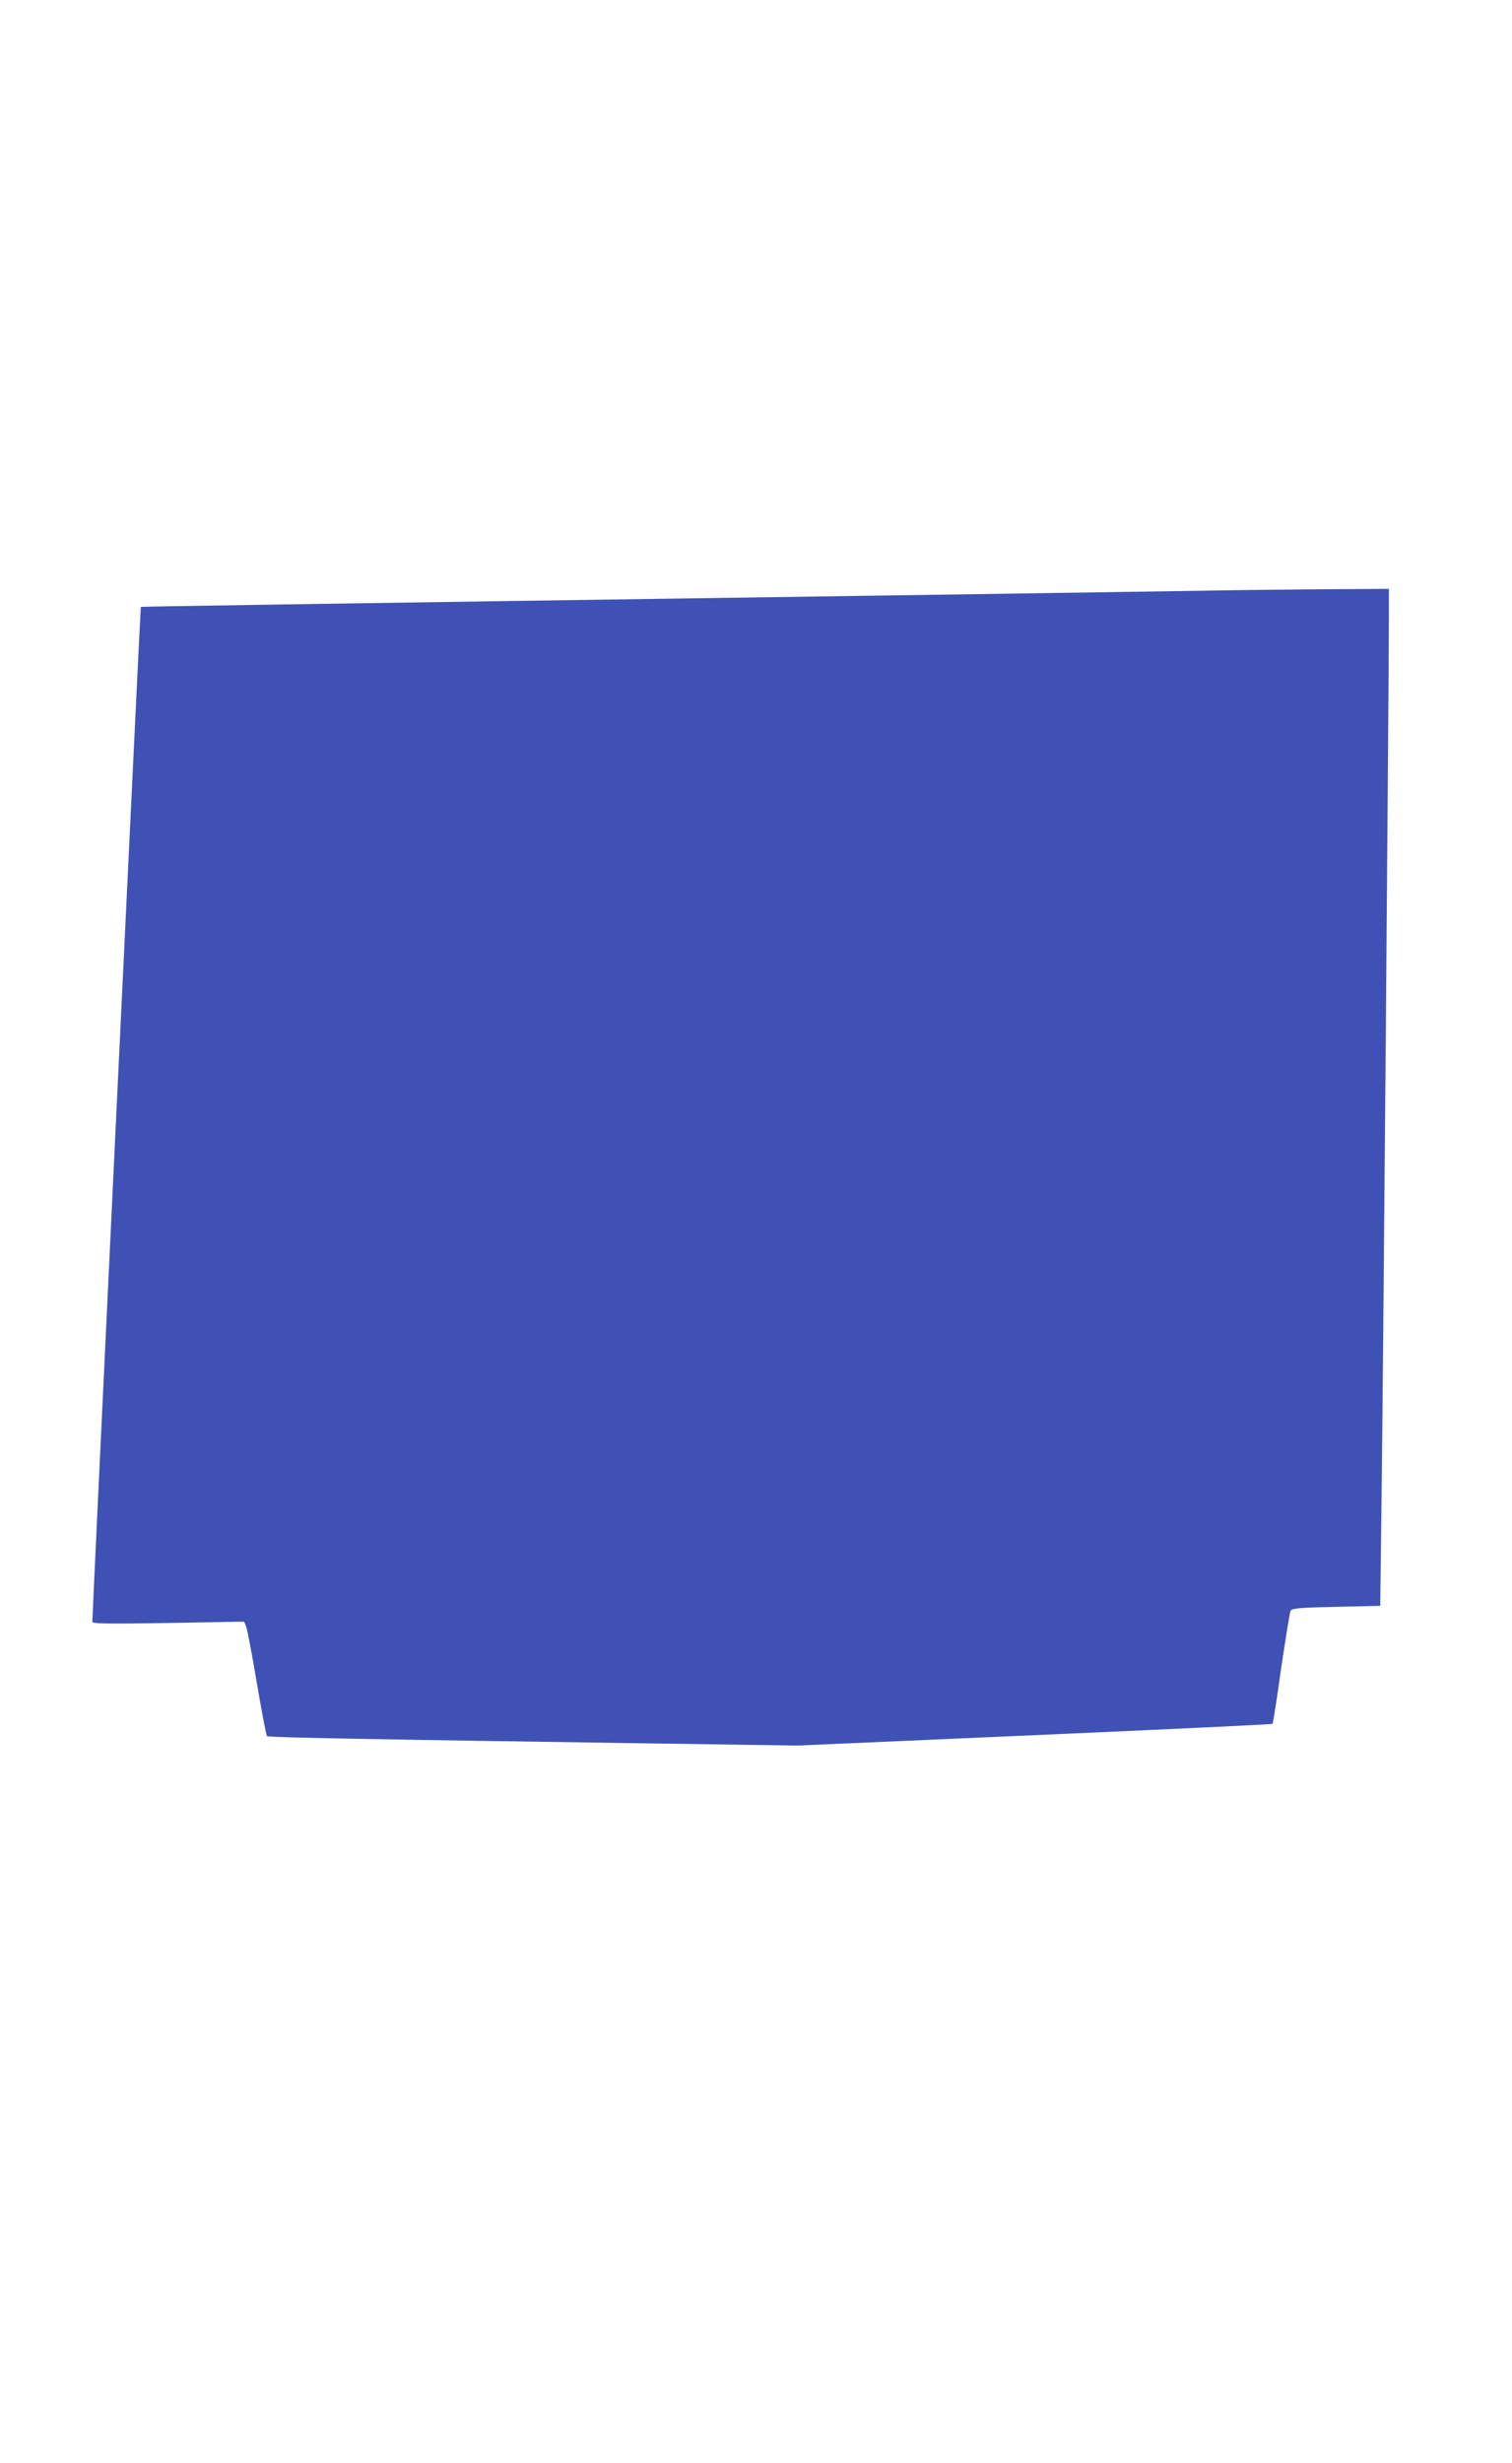
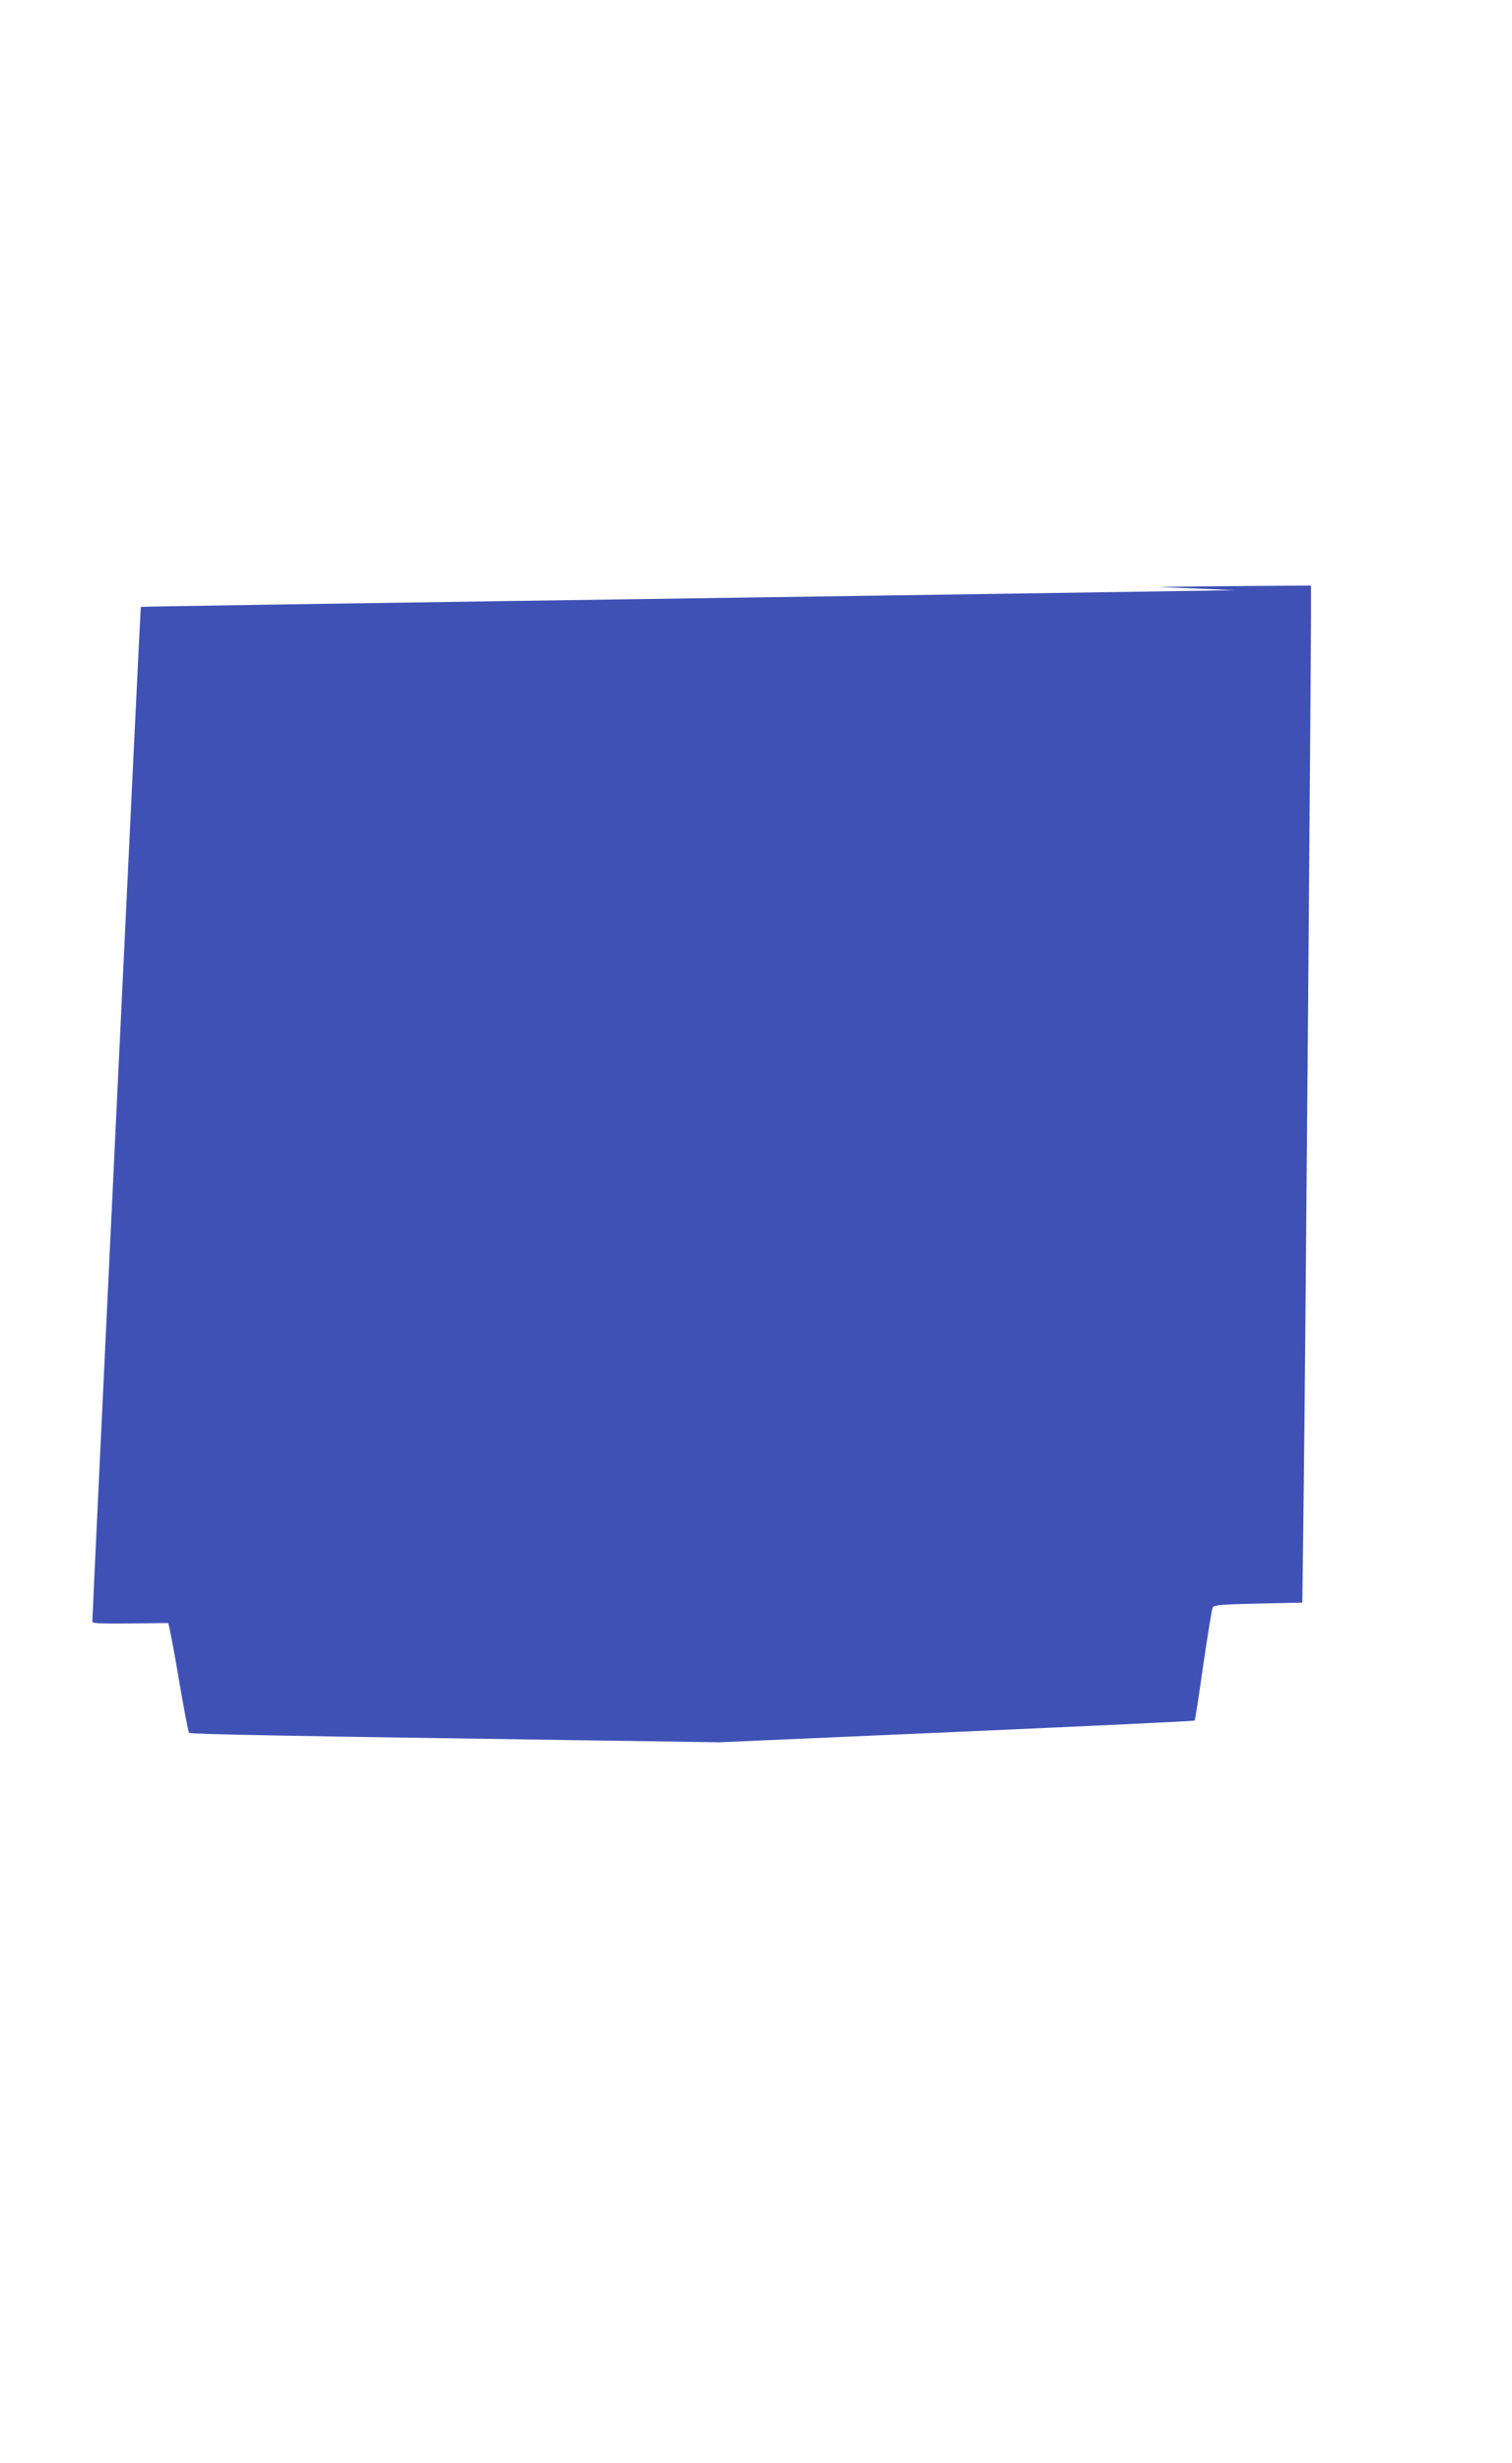
<svg xmlns="http://www.w3.org/2000/svg" version="1.0" width="786pt" height="1280pt" viewBox="0 0 786 1280" preserveAspectRatio="xMidYMid meet">
  <g transform="translate(0,1280) scale(0.1,-0.1)" fill="#3f51b5" stroke="none">
-     <path d="M6420 9733 c-91 -2 -923 -14 -1850 -28 -3145 -46 -3835 -57 -3838 -59 -2 -2 -252 -5232 -252 -5274 0 -10 75 -11 394 -6 l395 7 10 -24 c6 -13 31 -145 56 -294 25 -148 49 -273 53 -277 7 -7 552 -17 2007 -38 l750 -11 1233 54 c678 30 1235 56 1237 59 3 2 23 132 45 289 23 156 45 291 49 299 7 12 47 16 237 20 l229 5 7 565 c8 596 38 4293 38 4563 l0 157 -317 -2 c-175 -1 -392 -4 -483 -5z" />
+     <path d="M6420 9733 c-91 -2 -923 -14 -1850 -28 -3145 -46 -3835 -57 -3838 -59 -2 -2 -252 -5232 -252 -5274 0 -10 75 -11 394 -6 c6 -13 31 -145 56 -294 25 -148 49 -273 53 -277 7 -7 552 -17 2007 -38 l750 -11 1233 54 c678 30 1235 56 1237 59 3 2 23 132 45 289 23 156 45 291 49 299 7 12 47 16 237 20 l229 5 7 565 c8 596 38 4293 38 4563 l0 157 -317 -2 c-175 -1 -392 -4 -483 -5z" />
  </g>
</svg>